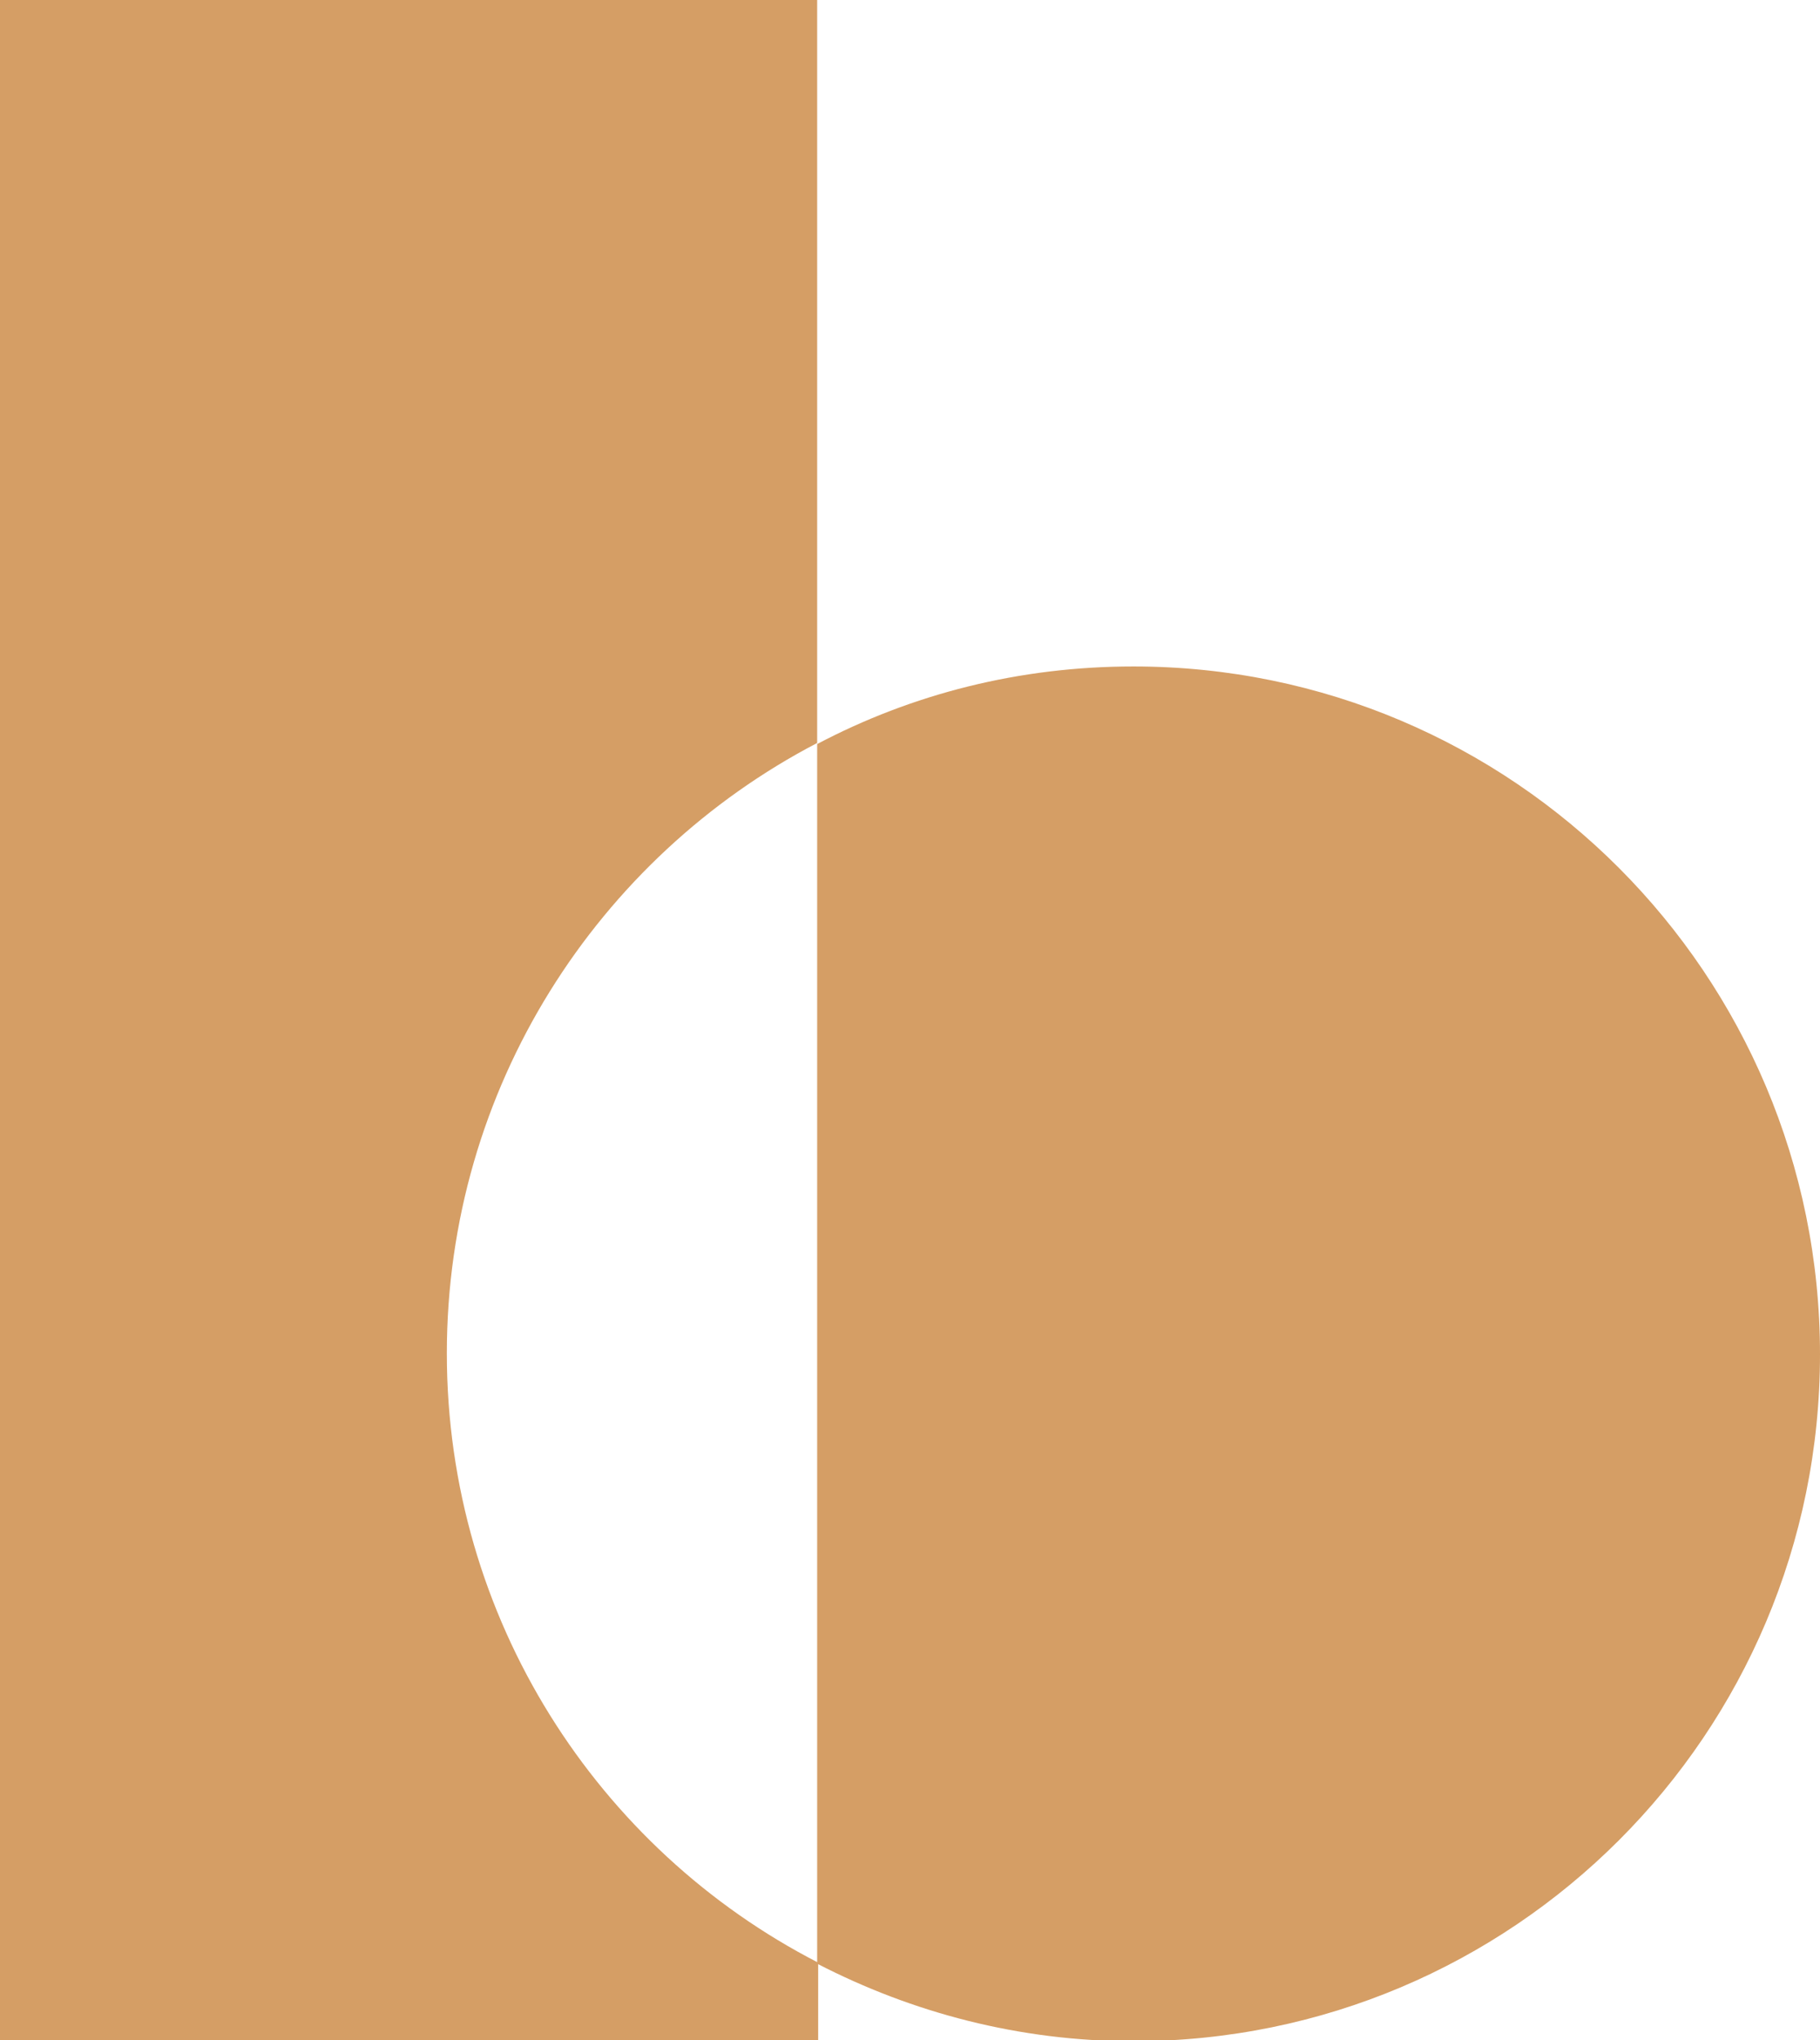
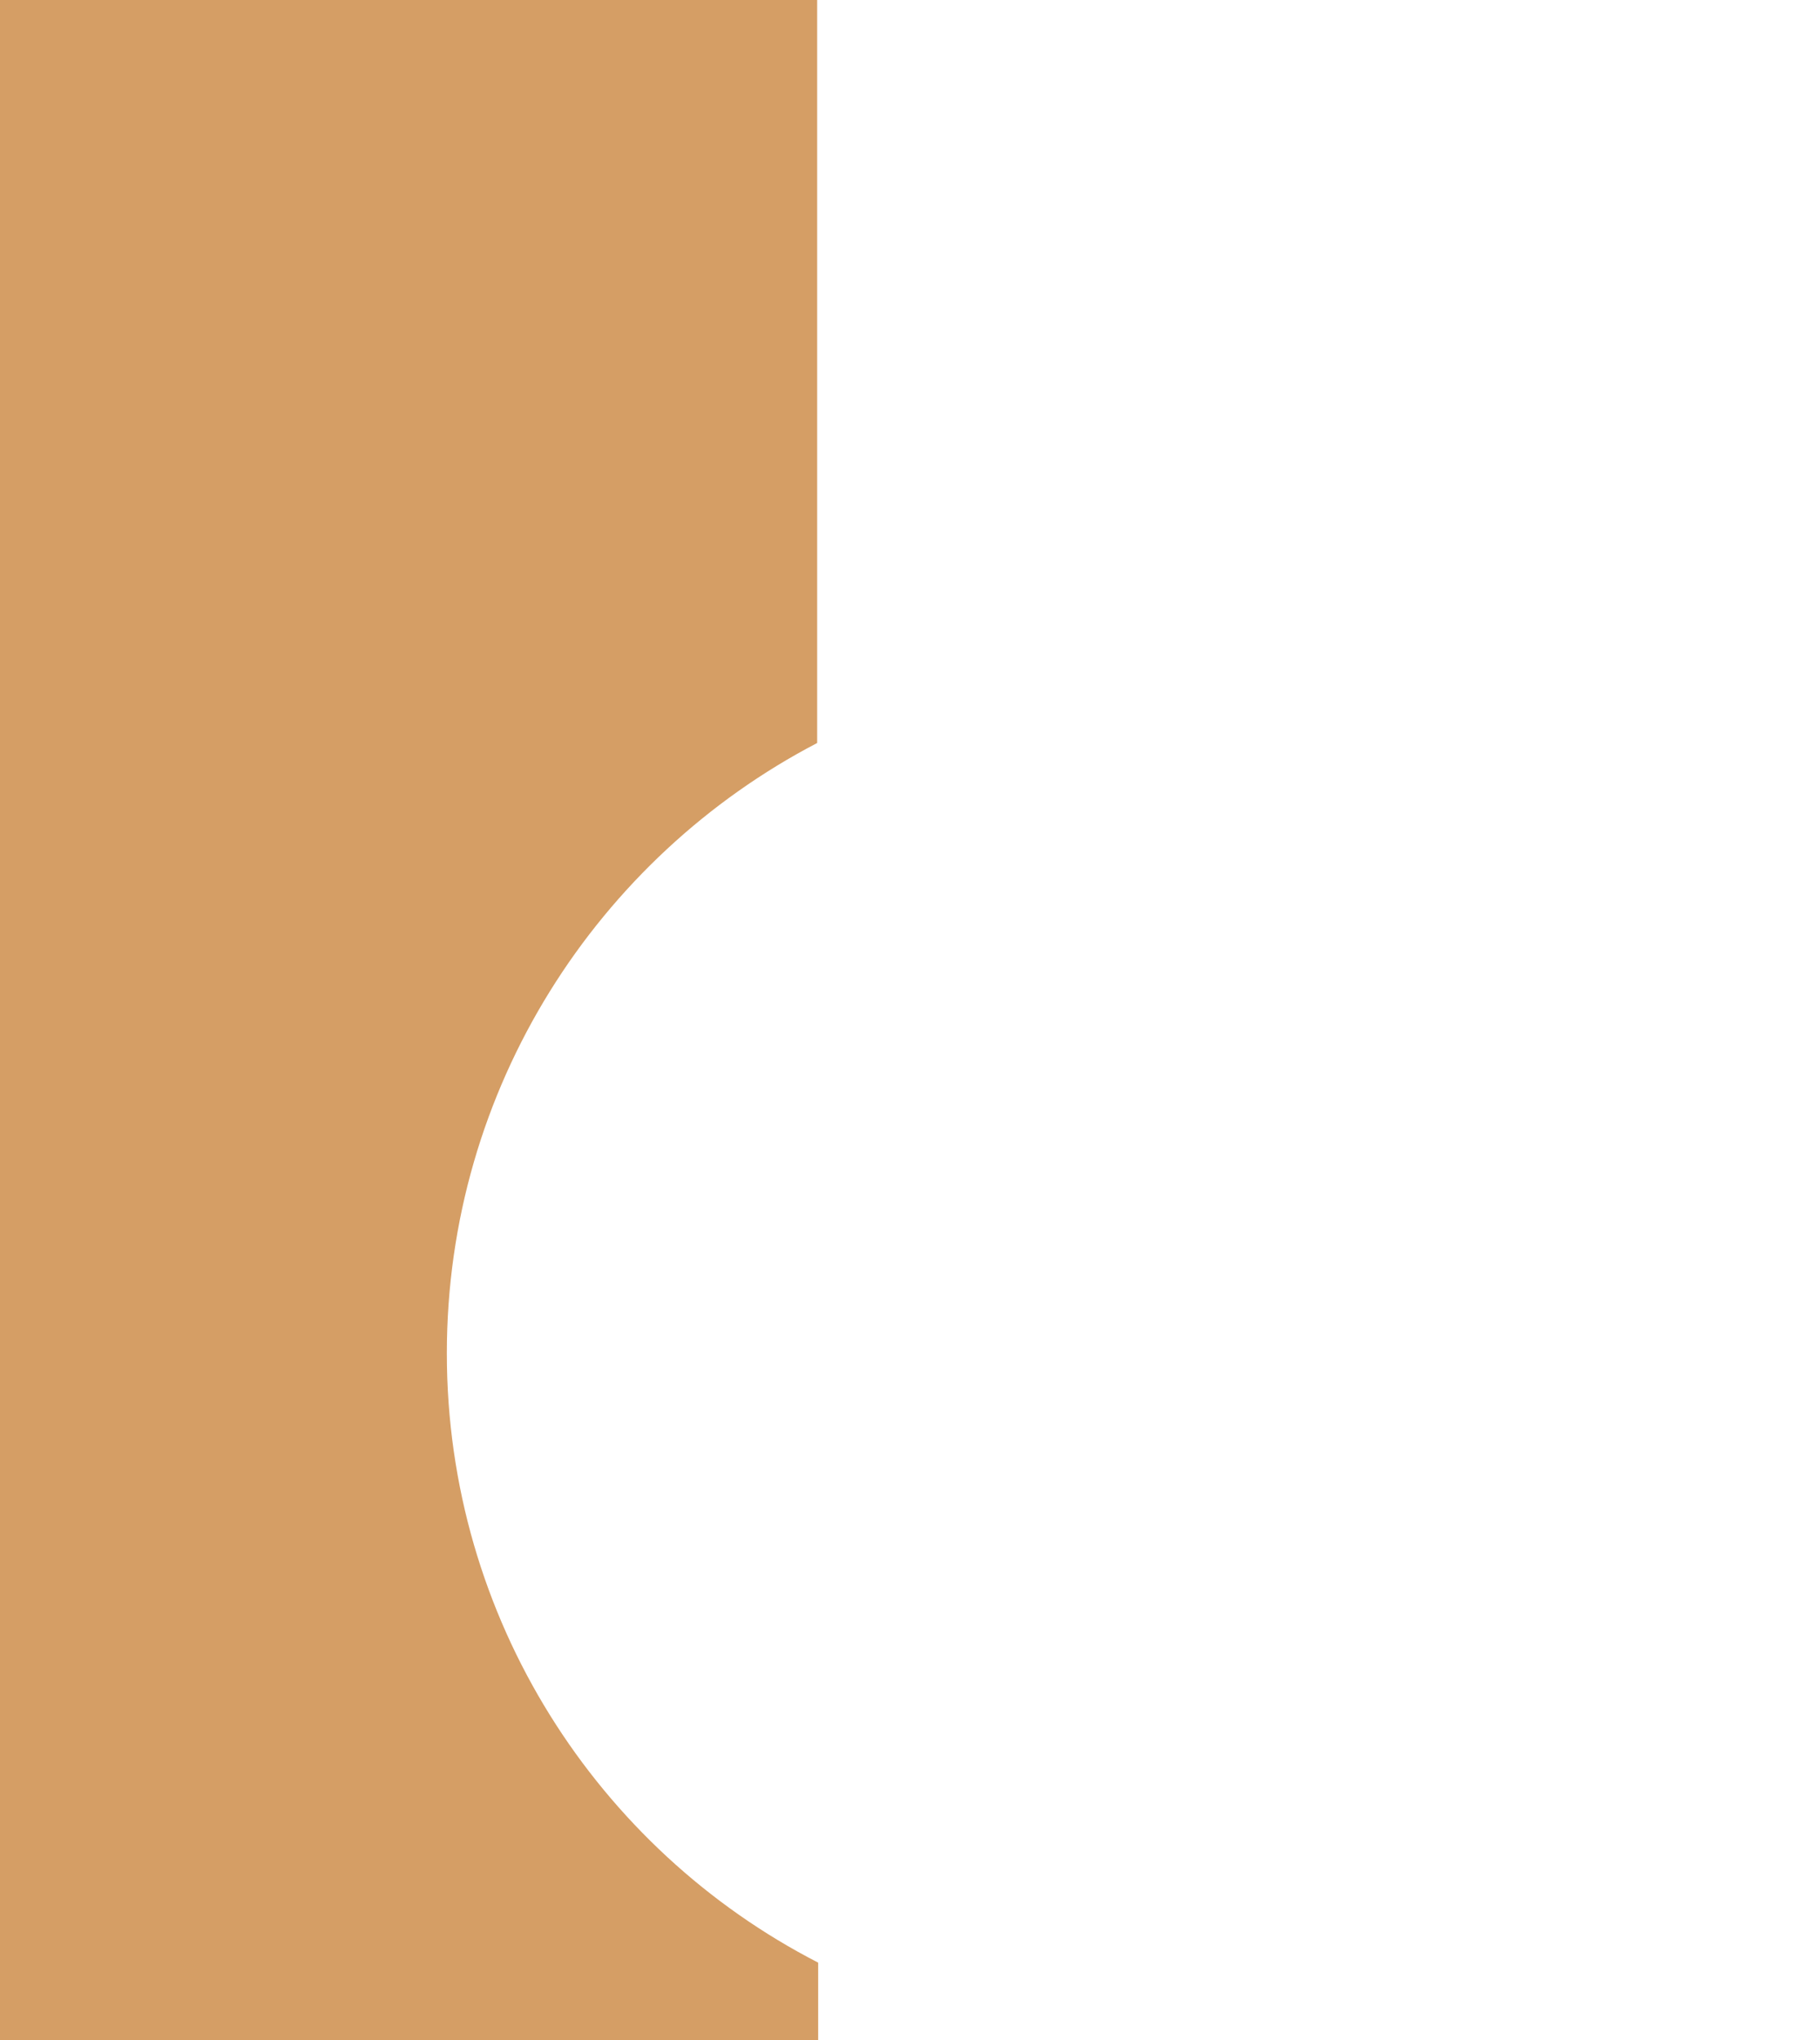
<svg xmlns="http://www.w3.org/2000/svg" version="1.1" id="Layer_1" x="0px" y="0px" viewBox="0 0 178.4 199.9" style="enable-background:new 0 0 178.4 199.9;" xml:space="preserve">
  <style type="text/css">
	.st0{fill:#D59E65;}
</style>
  <g>
    <path class="st0" d="M43.8,132.6c0-26,14.8-48.6,36.3-59.8V0H0v199.9h80.2v-7.6C58.6,181.2,43.8,158.6,43.8,132.6" />
-     <path class="st0" d="M111.1,65.3c-11.2,0-21.7,2.7-31,7.6v119.5c9.3,4.8,19.8,7.6,31,7.6c37.2,0,67.3-30.1,67.3-67.3   S148.3,65.3,111.1,65.3" />
  </g>
</svg>